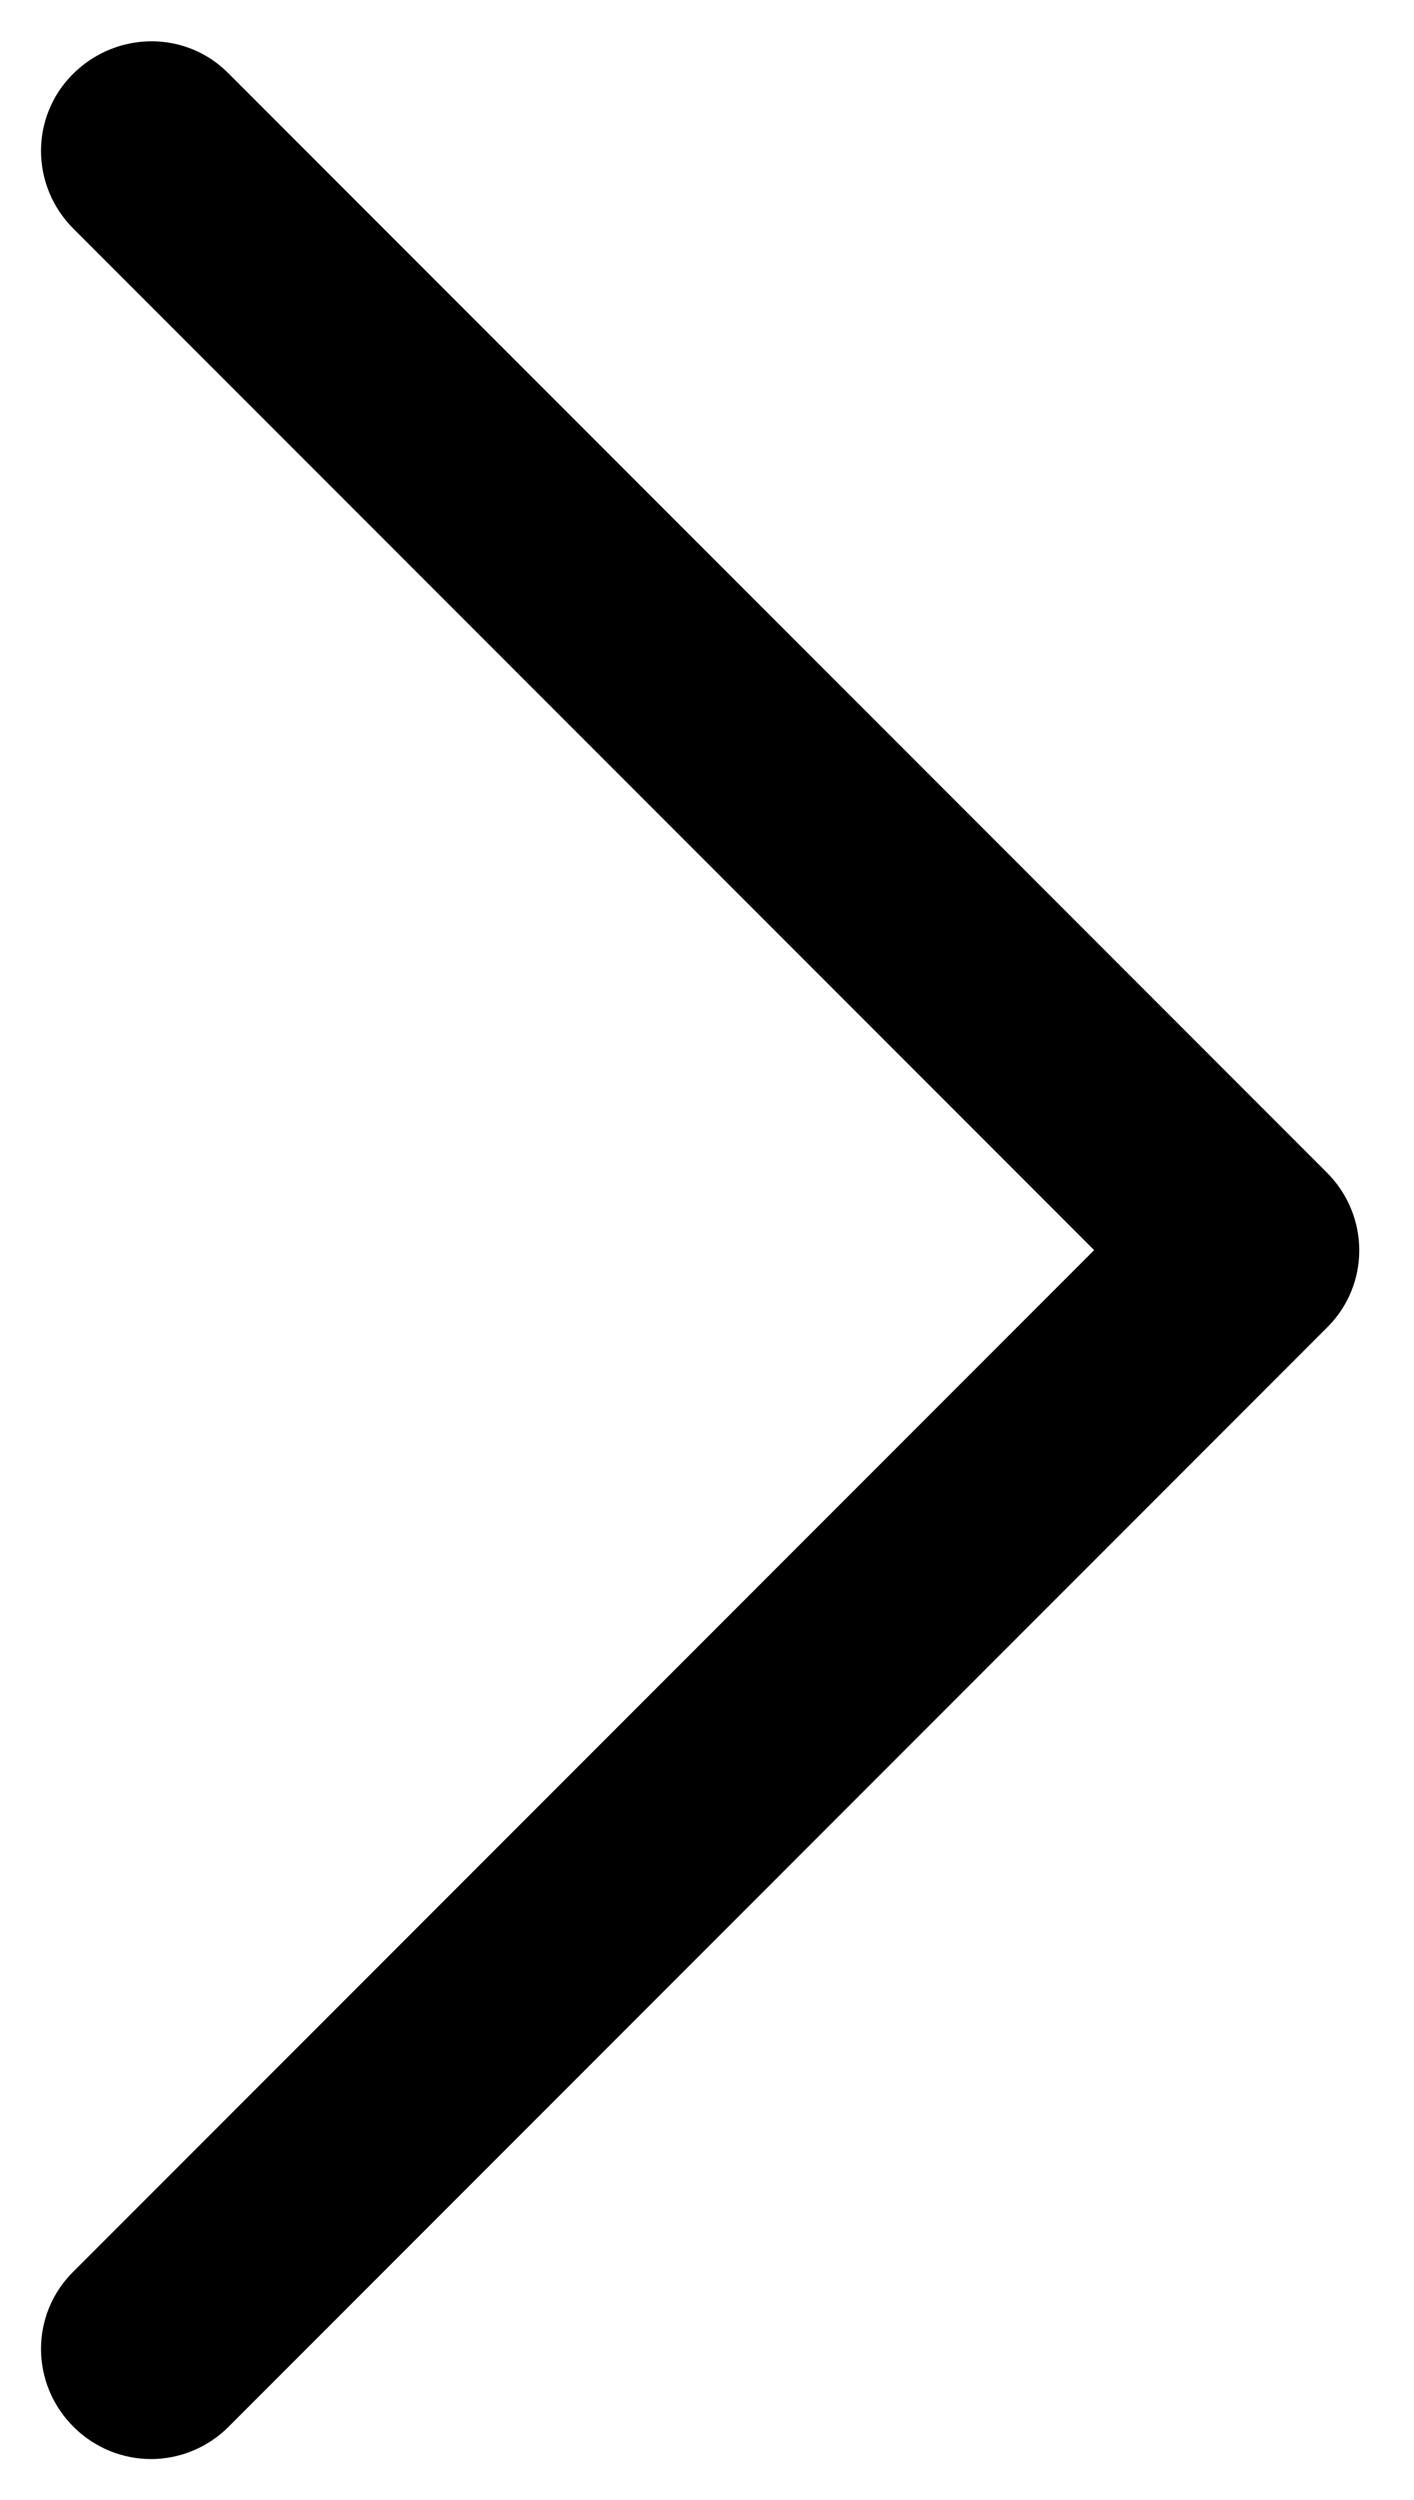
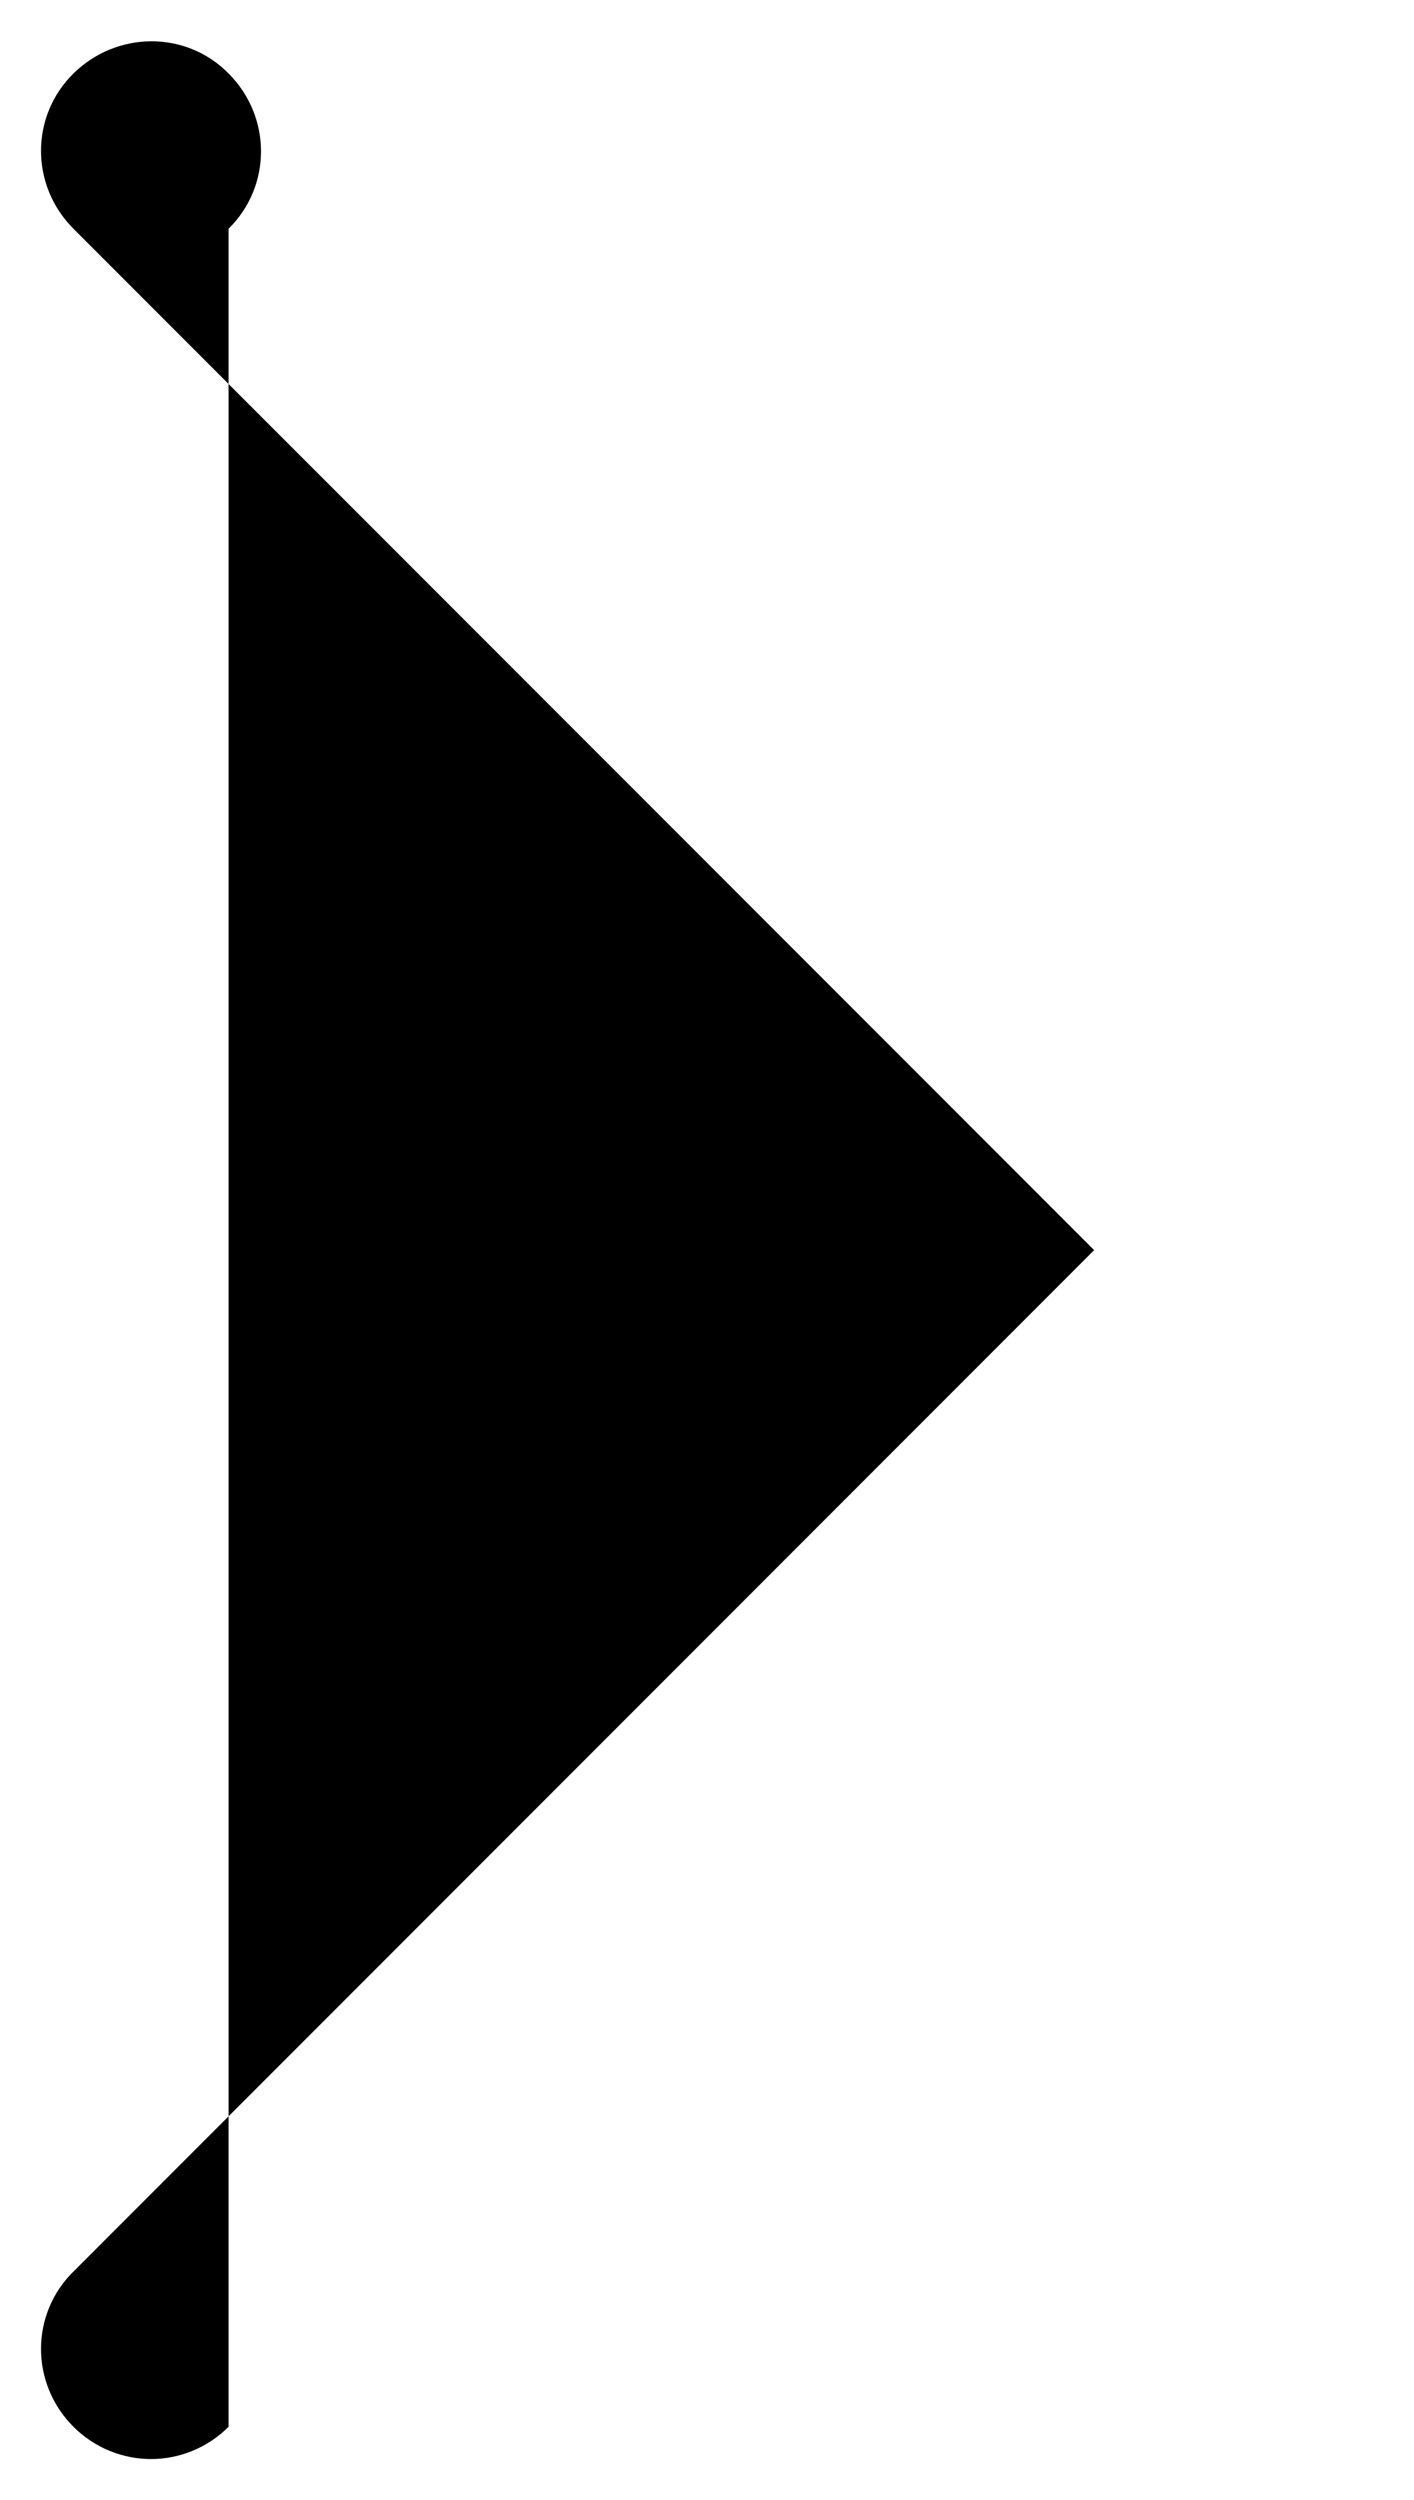
<svg xmlns="http://www.w3.org/2000/svg" version="1.1" viewBox="0 0 206 364">
  <g>
    <g id="Layer_1">
-       <path id="Right_Arrow" d="M22,358c-4.1,0-8.2-1.6-11.3-4.7-6.3-6.3-6.3-16.4,0-22.6l148.7-148.7L10.7,33.3c-6.3-6.3-6.3-16.4,0-22.6s16.4-6.3,22.6,0l160,160c6.3,6.3,6.3,16.4,0,22.6L33.3,353.3c-3.1,3.1-7.2,4.7-11.3,4.7h0Z" />
+       <path id="Right_Arrow" d="M22,358c-4.1,0-8.2-1.6-11.3-4.7-6.3-6.3-6.3-16.4,0-22.6l148.7-148.7L10.7,33.3c-6.3-6.3-6.3-16.4,0-22.6s16.4-6.3,22.6,0c6.3,6.3,6.3,16.4,0,22.6L33.3,353.3c-3.1,3.1-7.2,4.7-11.3,4.7h0Z" />
    </g>
  </g>
</svg>